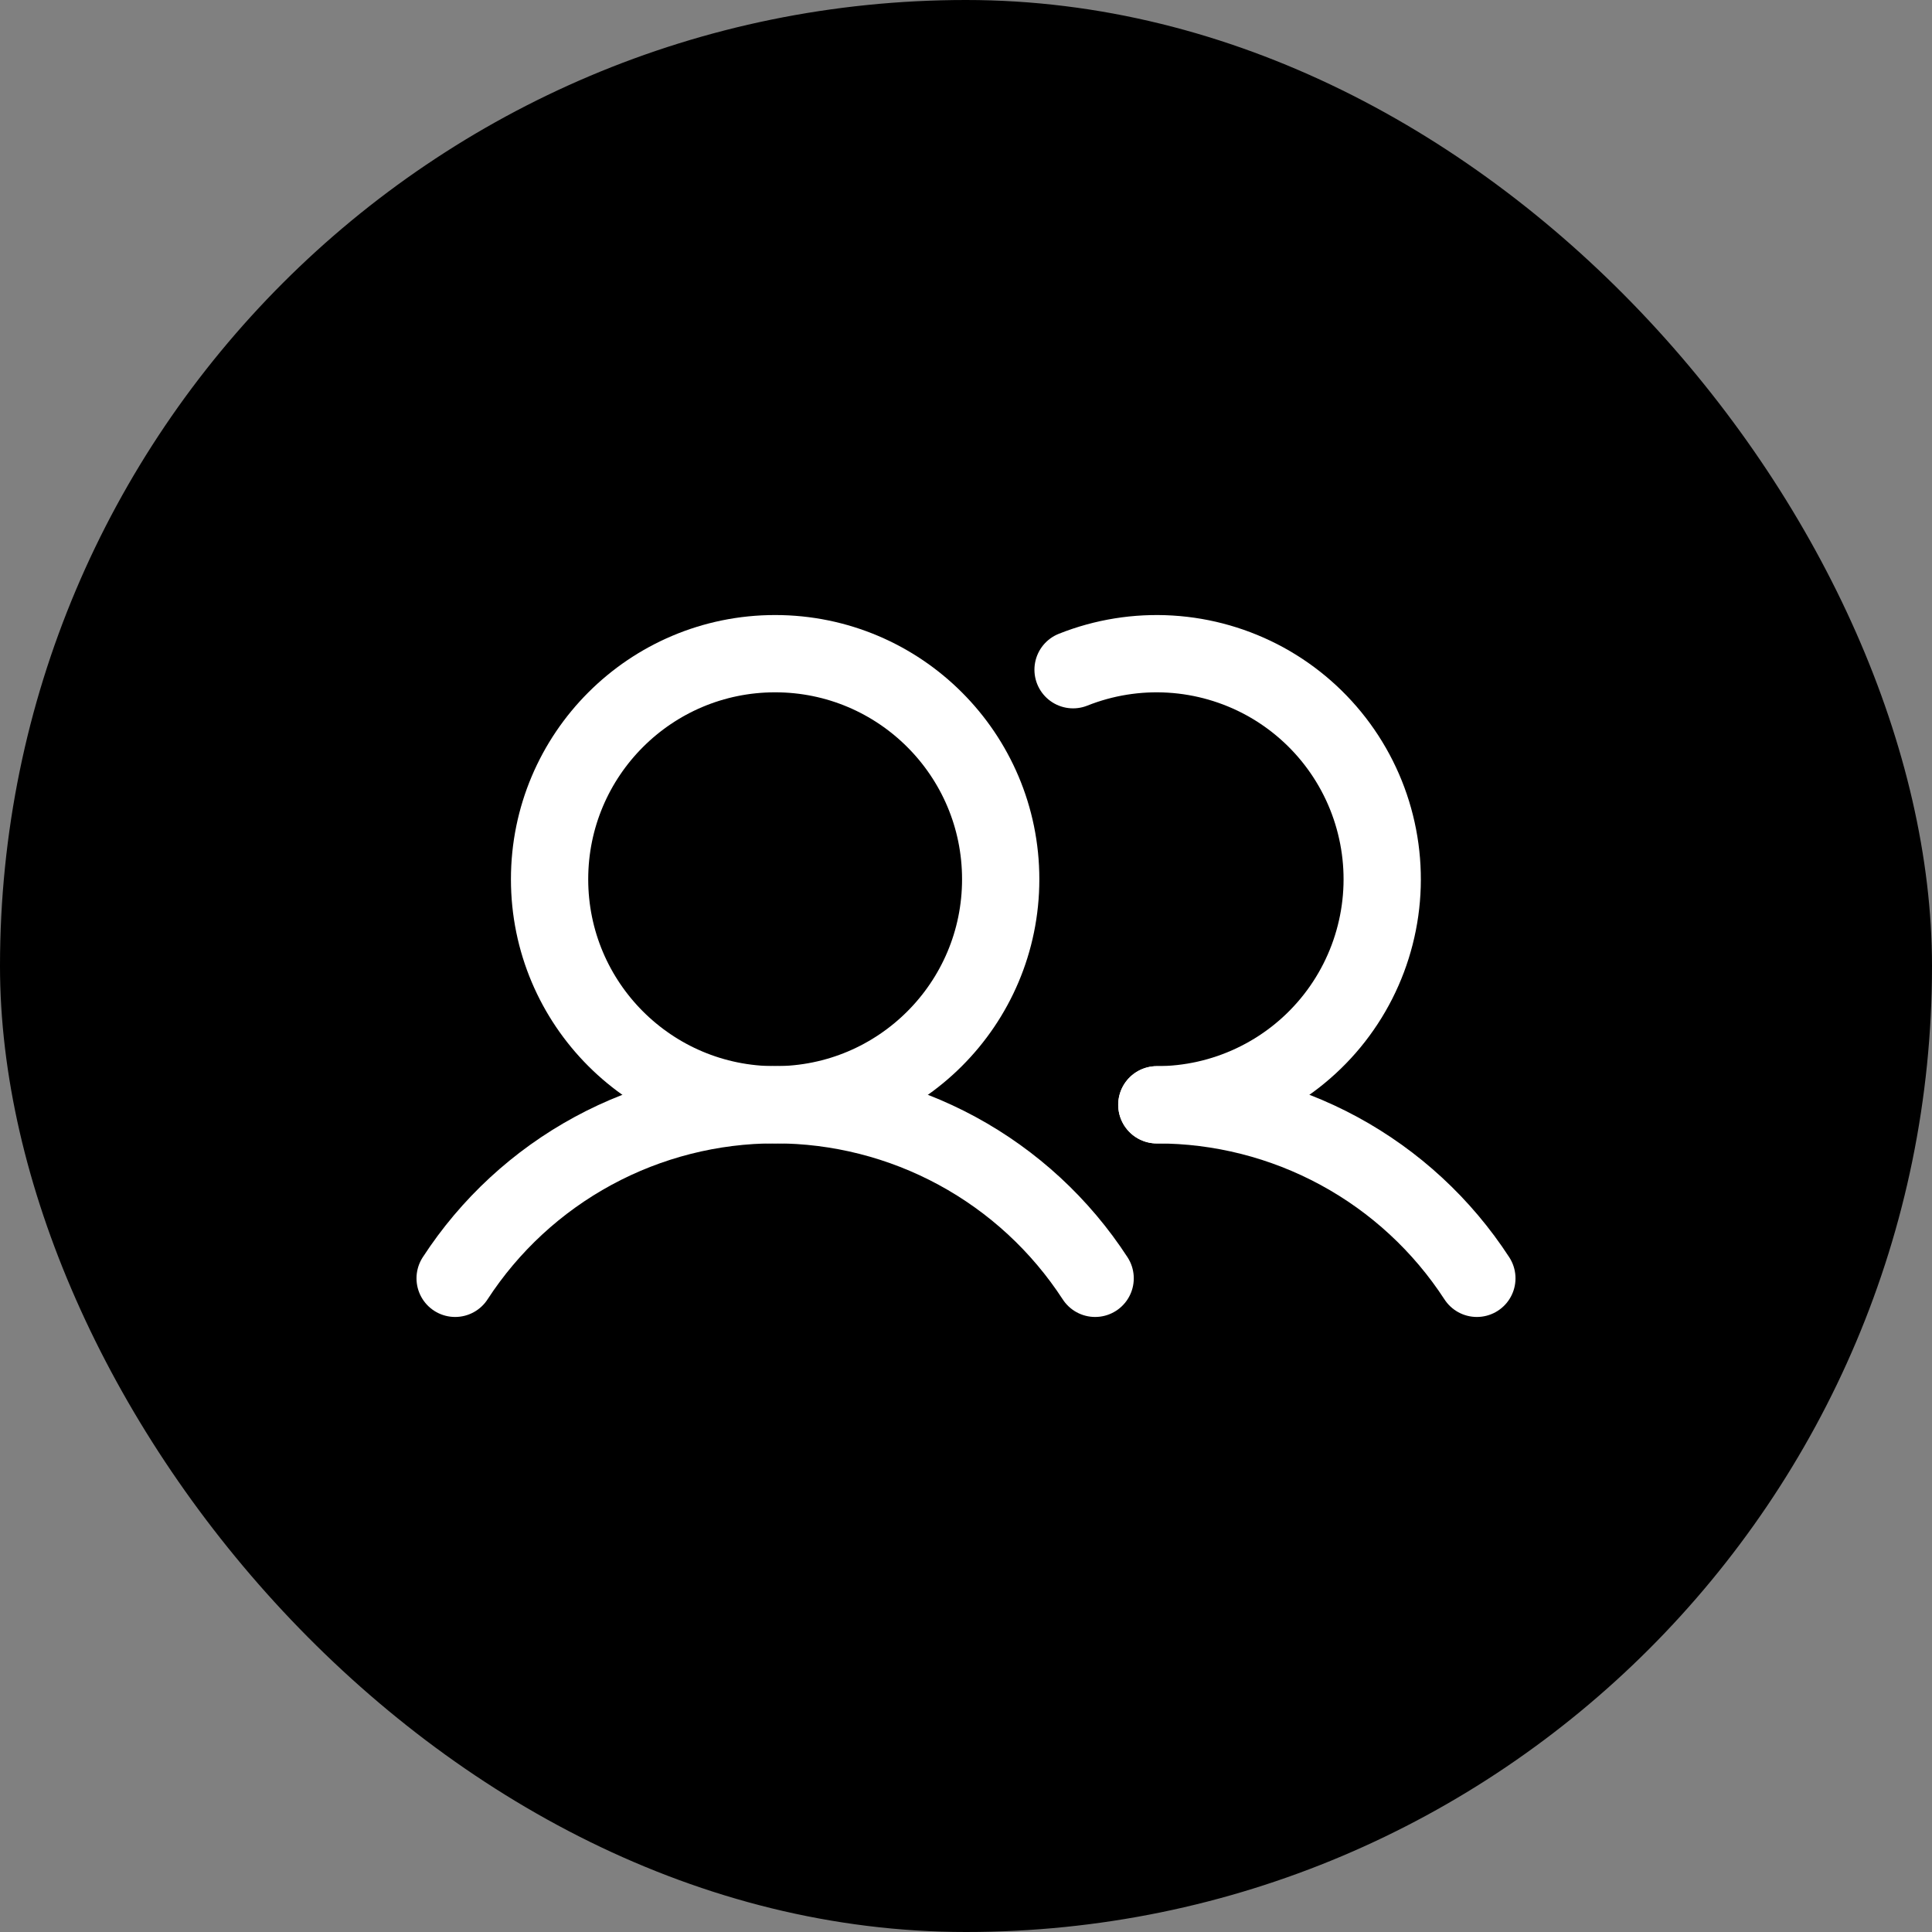
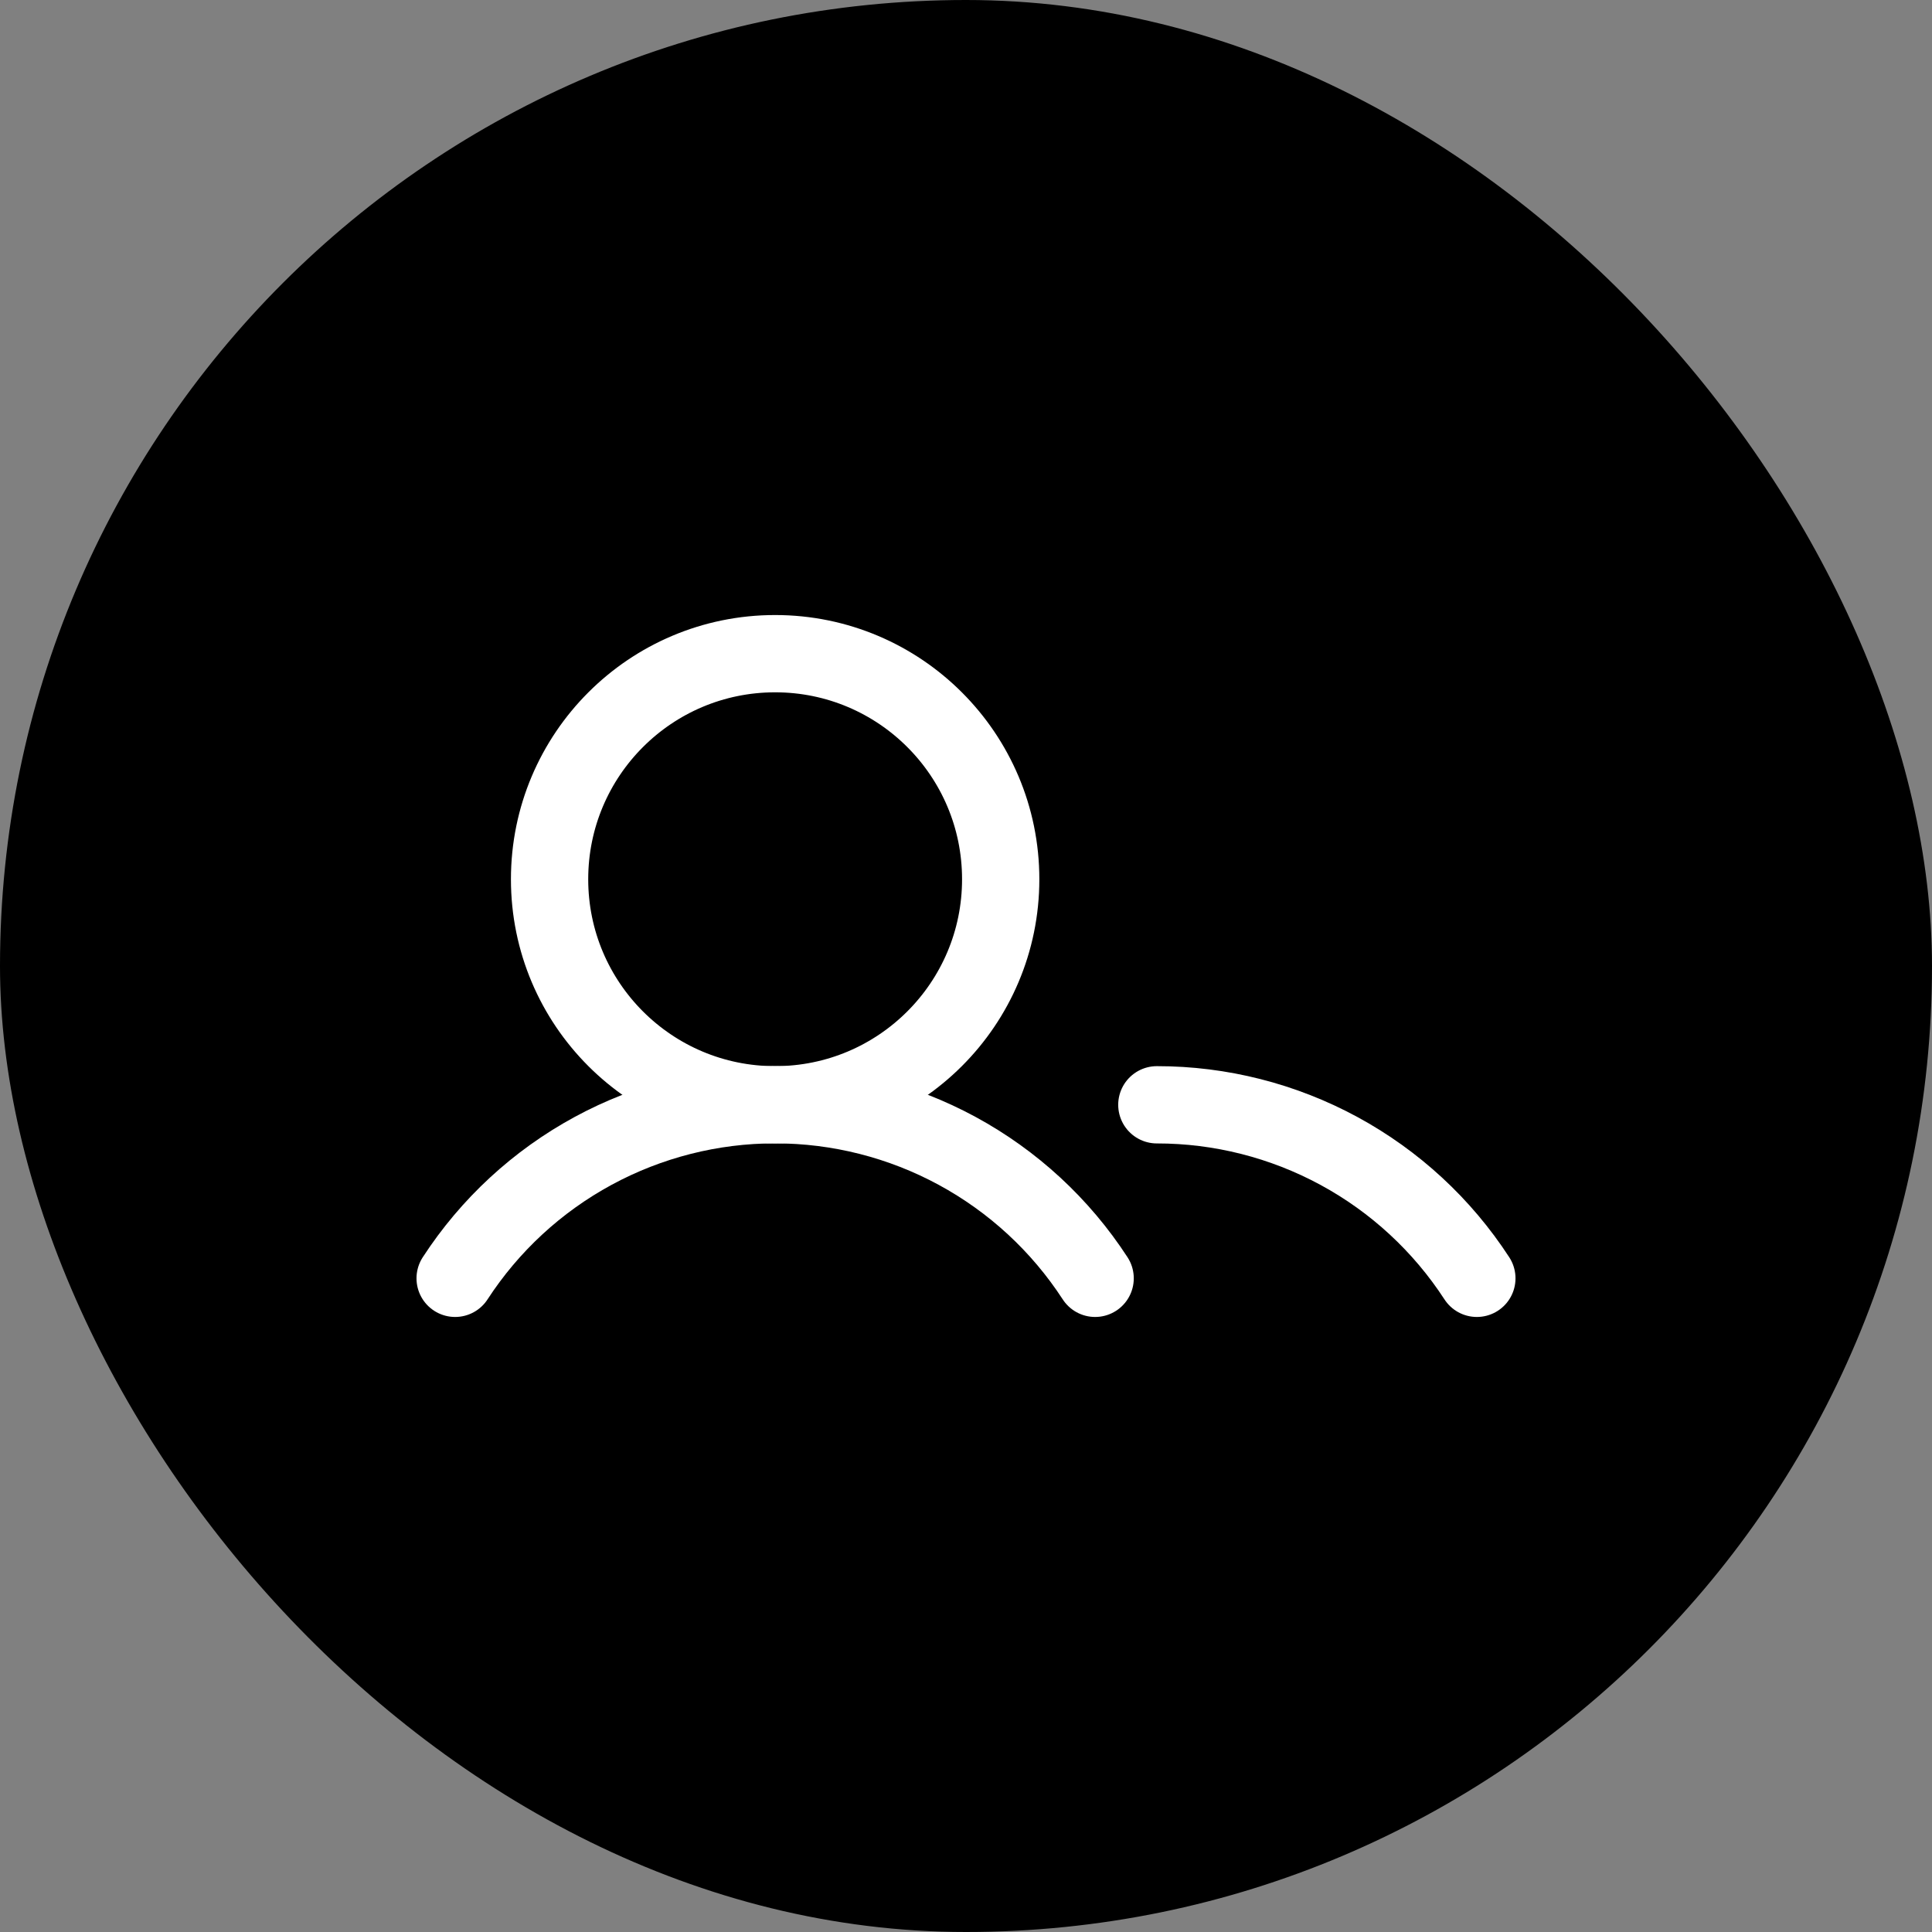
<svg xmlns="http://www.w3.org/2000/svg" width="50" height="50" viewBox="0 0 50 50" fill="none">
  <rect x="0" y="0" width="50" height="50" fill="#808080" stroke="none" />
  <rect width="50" height="50" rx="25" fill="black" />
-   <path d="M20.06 28.592C23.284 28.592 25.898 25.979 25.898 22.755C25.898 19.531 23.284 16.917 20.06 16.917C16.836 16.917 14.223 19.531 14.223 22.755C14.223 25.979 16.836 28.592 20.06 28.592Z" stroke="white" stroke-width="2" stroke-linecap="round" stroke-linejoin="round" />
+   <path d="M20.06 28.592C23.284 28.592 25.898 25.979 25.898 22.755C25.898 19.531 23.284 16.917 20.06 16.917C16.836 16.917 14.223 19.531 14.223 22.755C14.223 25.979 16.836 28.592 20.06 28.592" stroke="white" stroke-width="2" stroke-linecap="round" stroke-linejoin="round" />
  <path d="M11.779 33.083C12.676 31.703 13.903 30.57 15.35 29.785C16.796 29.001 18.415 28.59 20.06 28.59C21.706 28.59 23.325 29.001 24.771 29.785C26.218 30.57 27.445 31.703 28.342 33.083" stroke="white" stroke-width="2" stroke-linecap="round" stroke-linejoin="round" />
  <path d="M29.939 28.592C31.585 28.591 33.204 29.002 34.651 29.786C36.097 30.57 37.324 31.703 38.221 33.083" stroke="white" stroke-width="2" stroke-linecap="round" stroke-linejoin="round" />
-   <path d="M27.771 17.332C28.57 17.014 29.429 16.876 30.287 16.928C31.145 16.98 31.981 17.221 32.736 17.633C33.49 18.046 34.144 18.62 34.65 19.314C35.157 20.009 35.504 20.807 35.666 21.651C35.829 22.495 35.803 23.365 35.59 24.198C35.378 25.031 34.984 25.807 34.437 26.47C33.89 27.133 33.203 27.667 32.425 28.034C31.648 28.401 30.799 28.592 29.939 28.592" stroke="white" stroke-width="2" stroke-linecap="round" stroke-linejoin="round" />
</svg>